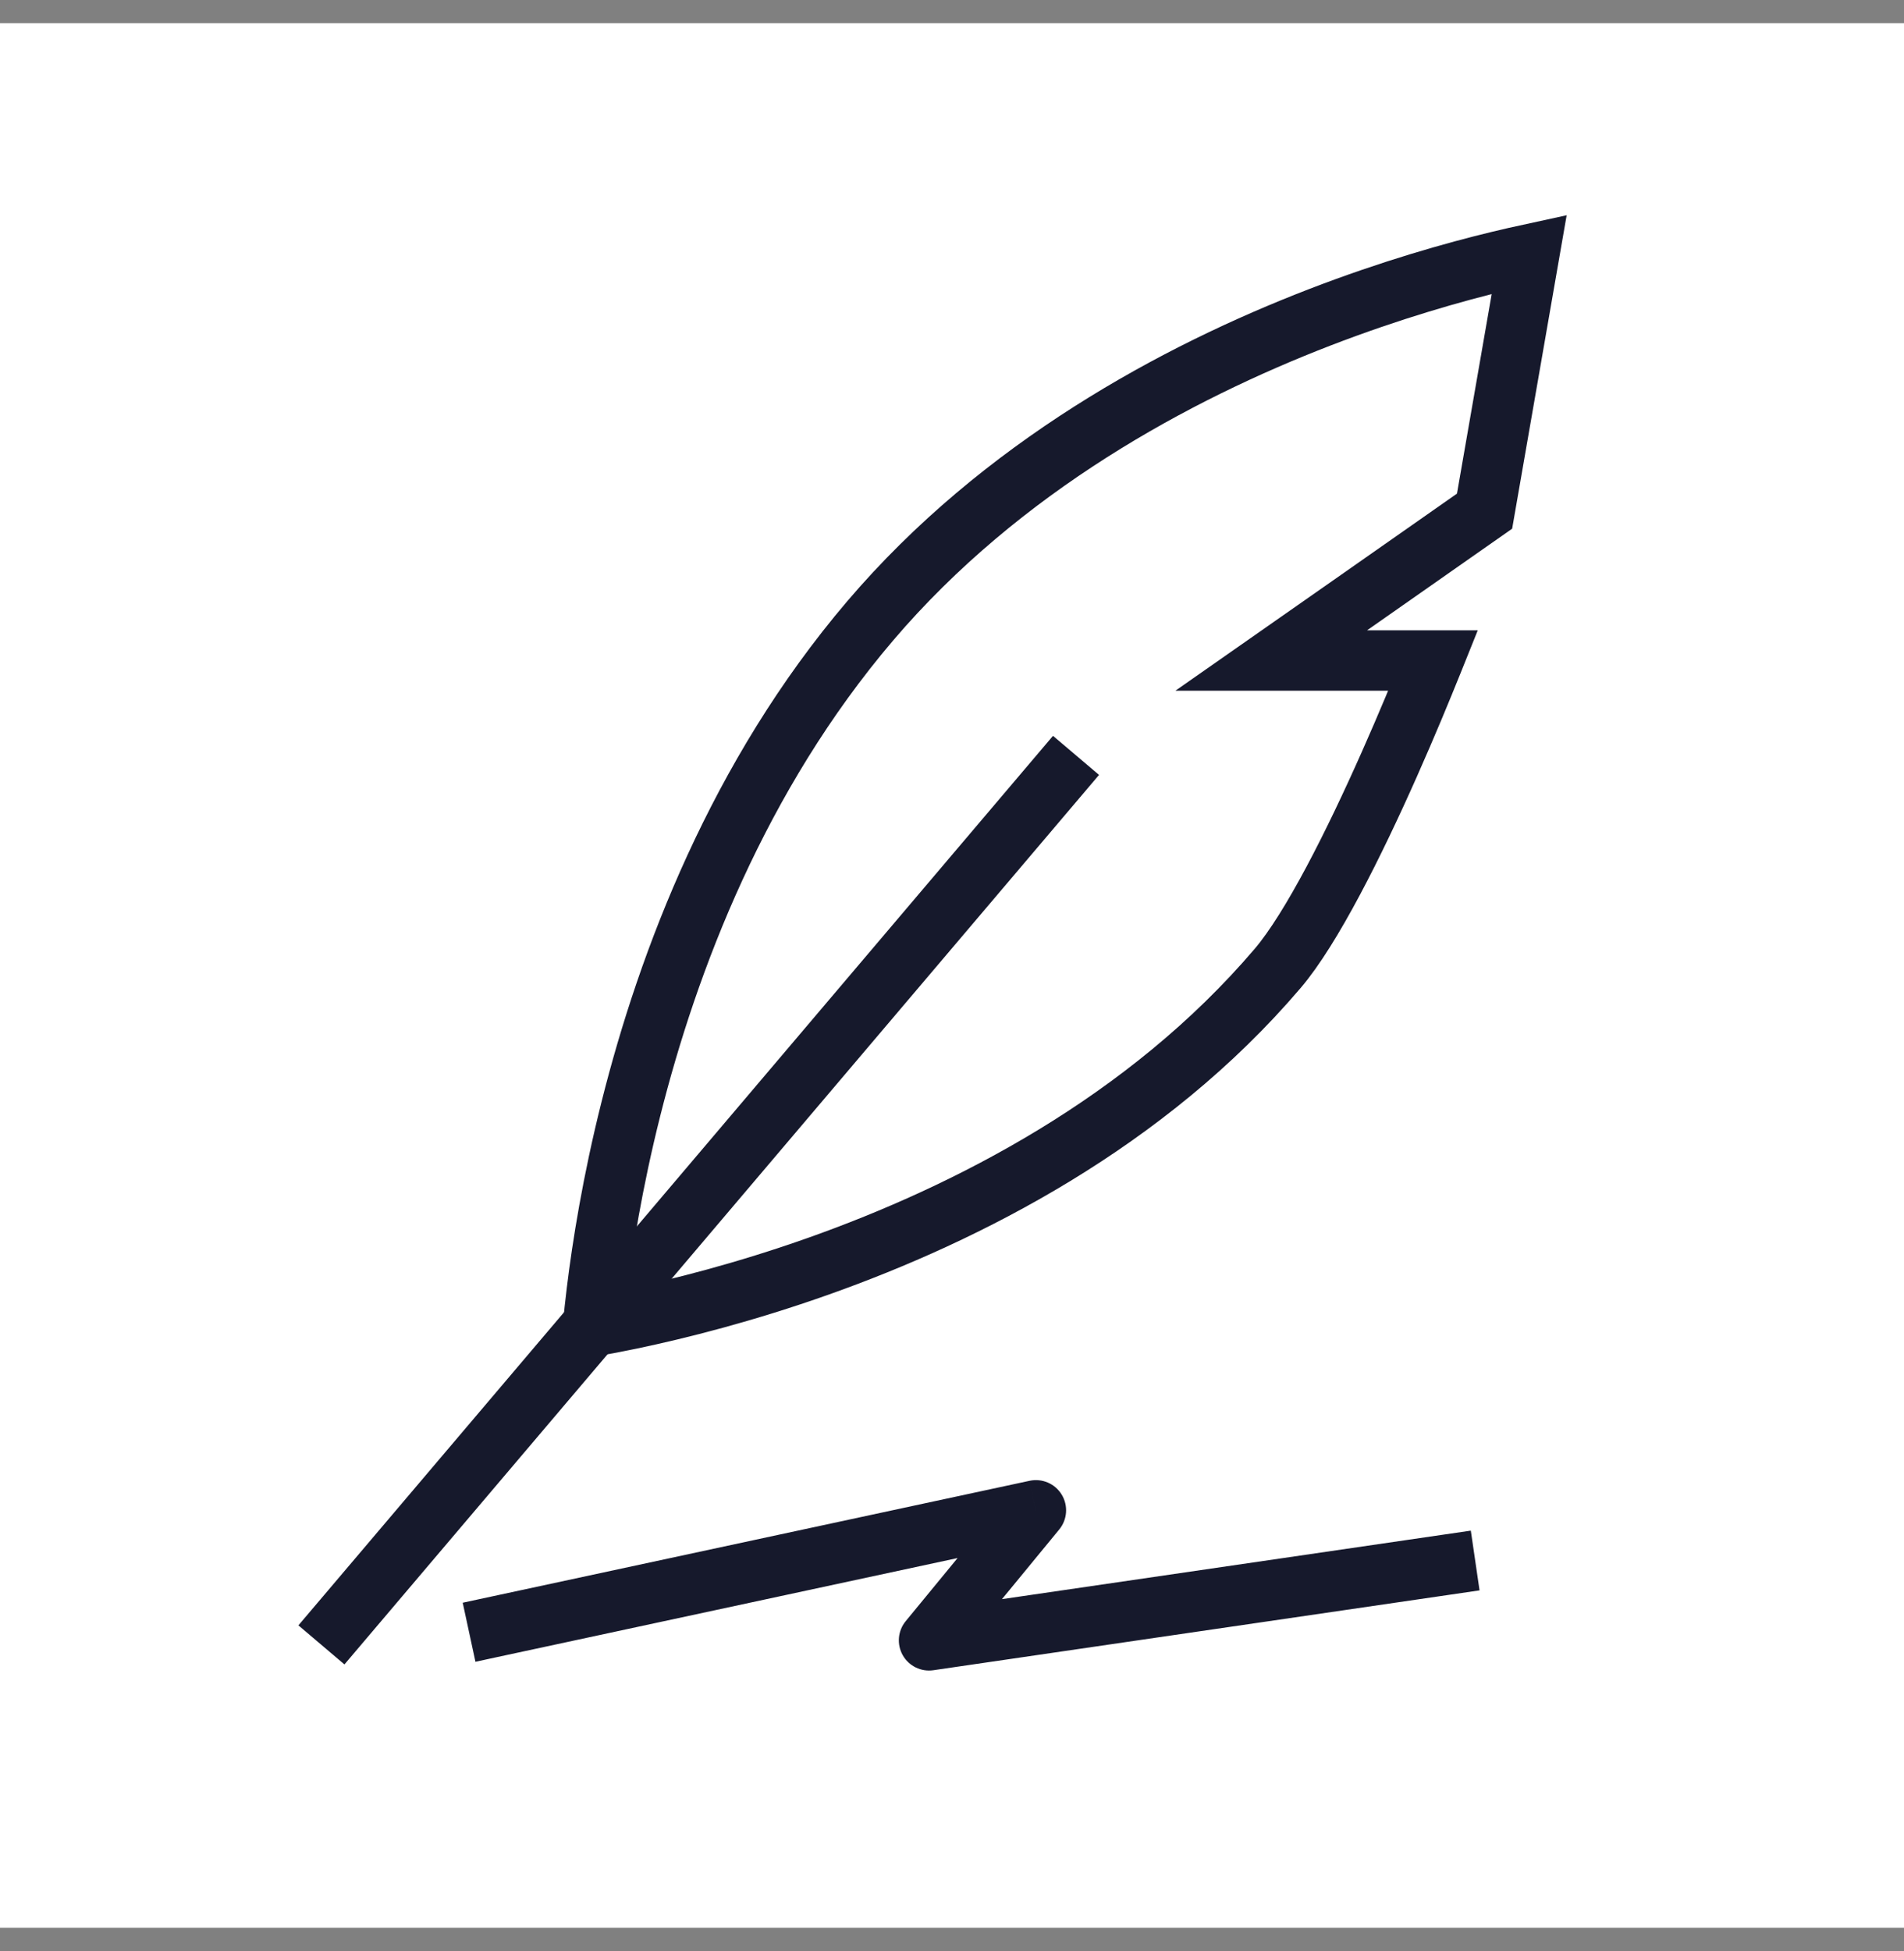
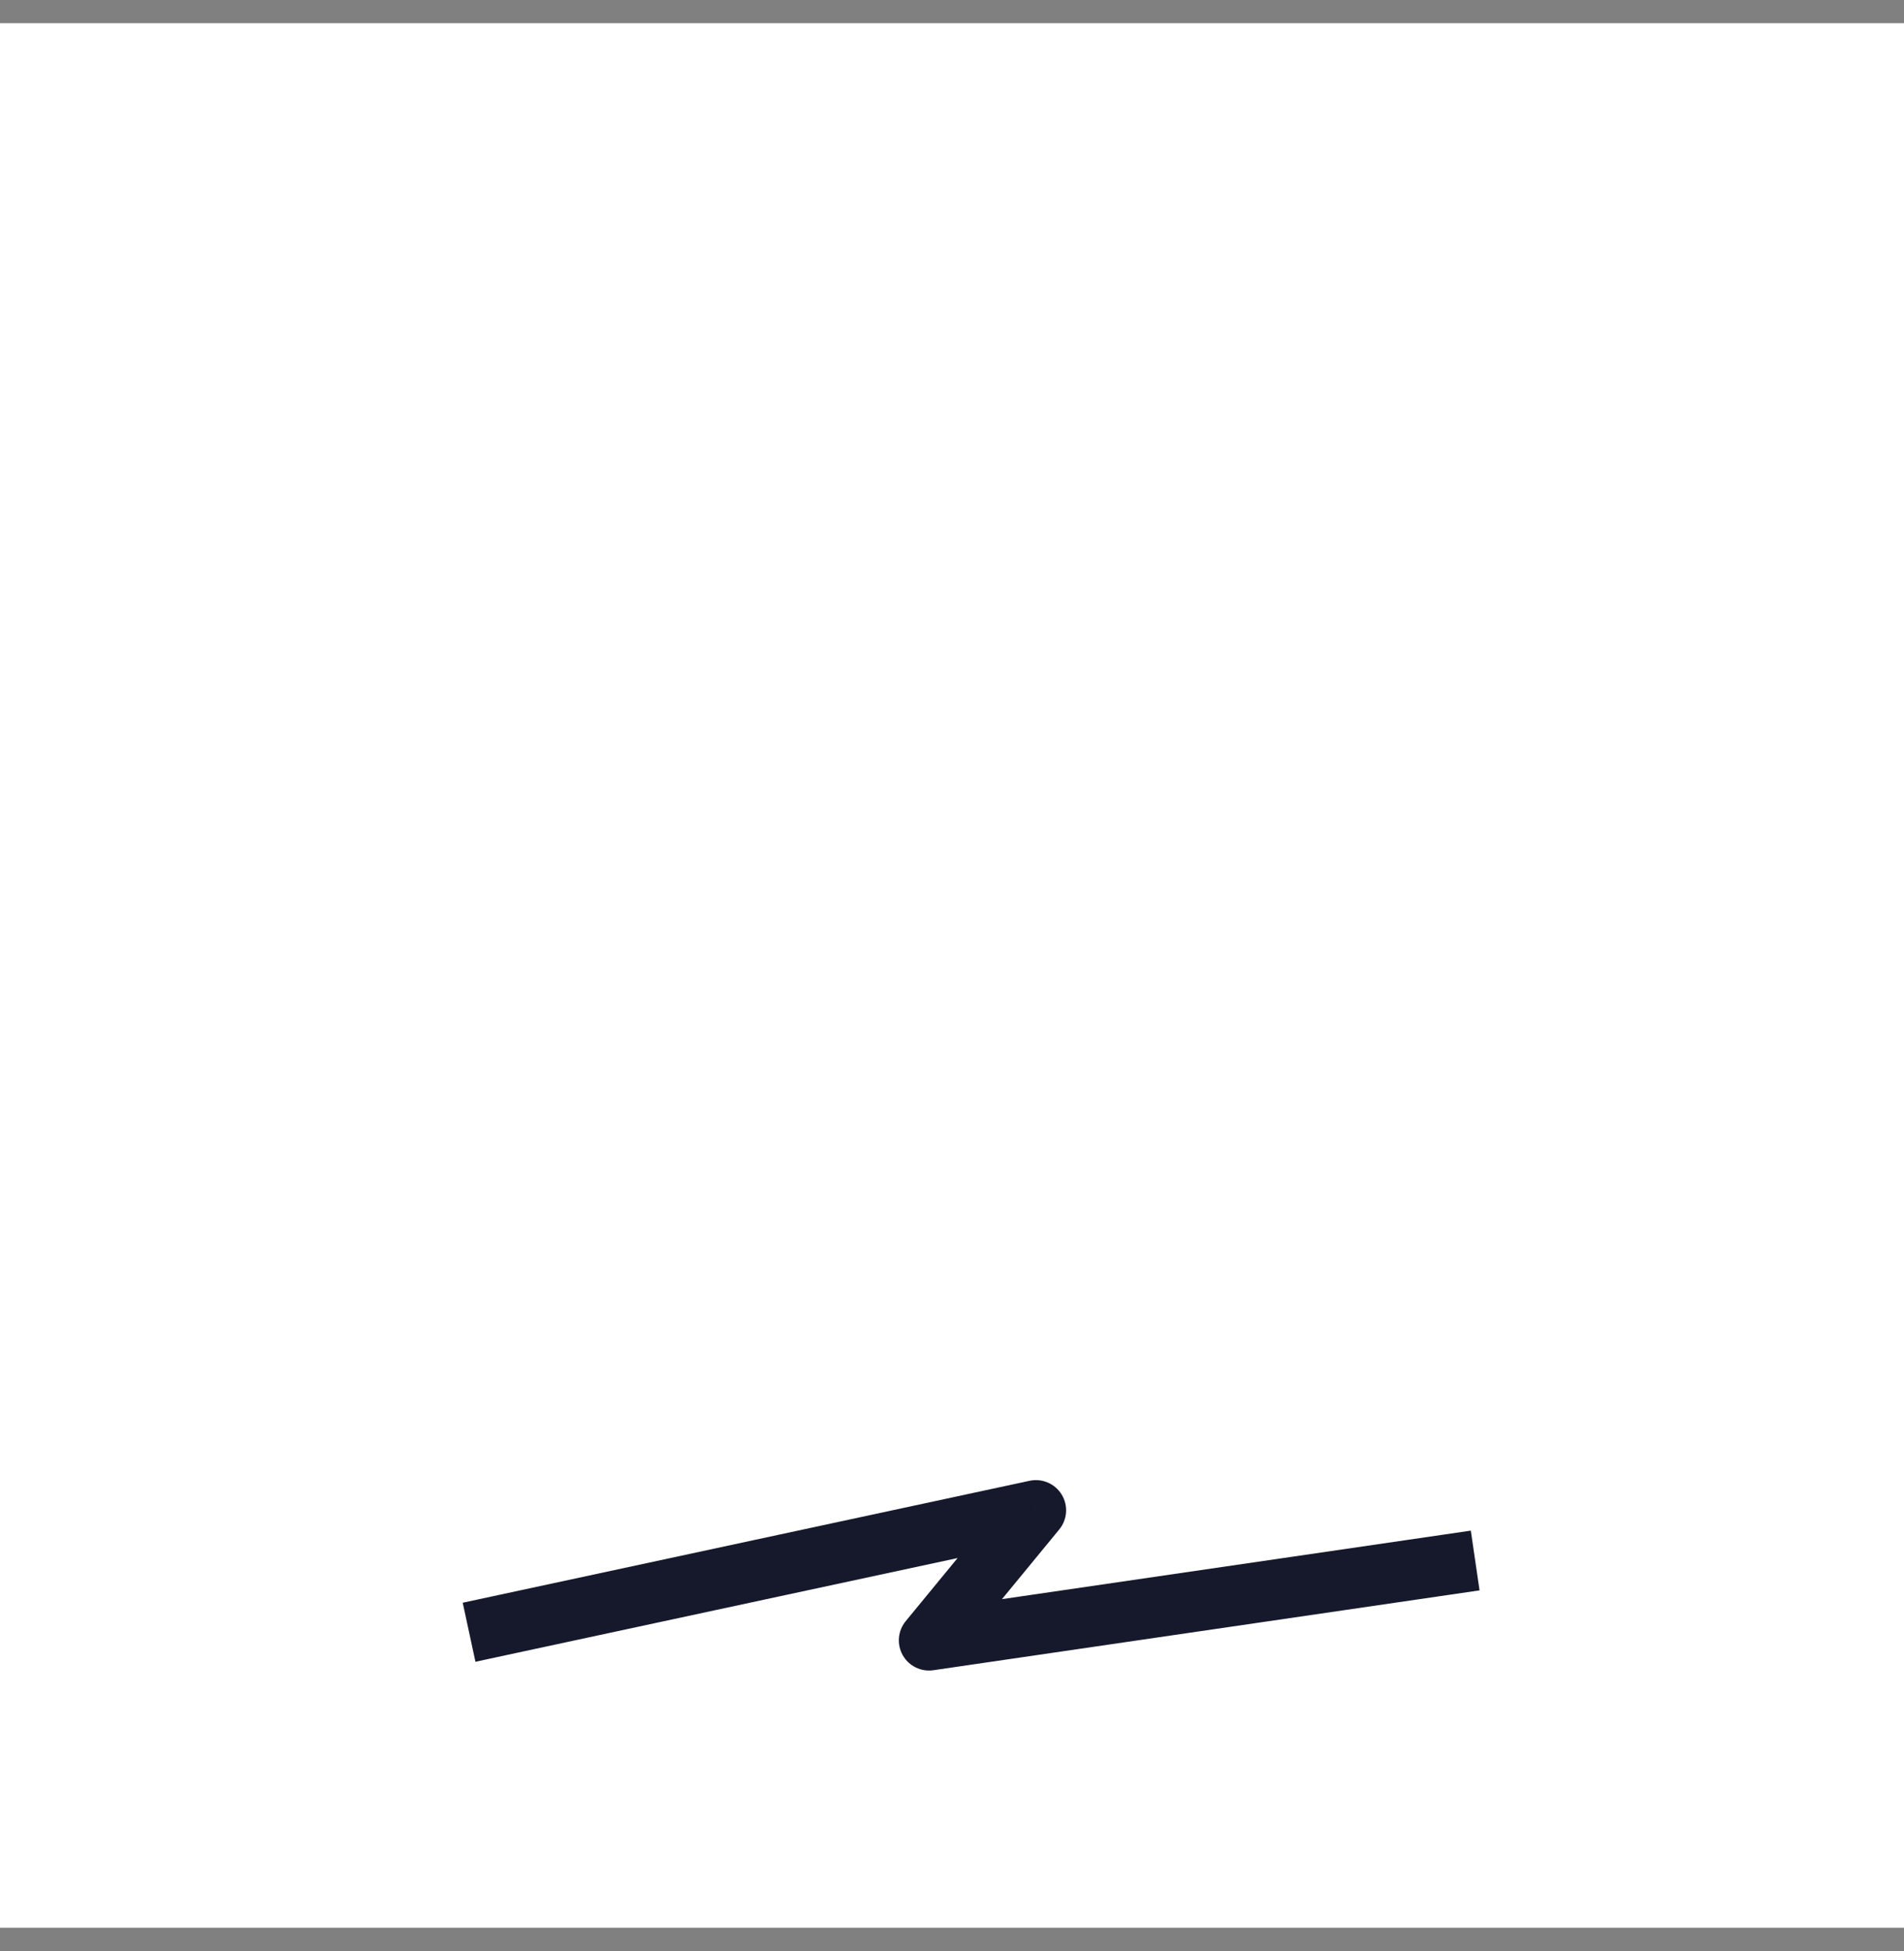
<svg xmlns="http://www.w3.org/2000/svg" width="41" height="42" viewBox="0 0 41 42" fill="none">
  <rect x="0" y="0" width="41" height="42" fill="#808080" stroke="none" />
  <g clip-path="url(#clip0)">
    <rect width="41" height="41" transform="translate(0 0.5)" fill="white" />
-     <path d="M22.75 16.757L7.342 34.915" stroke="#16192C" stroke-width="1.3" stroke-linecap="square" stroke-linejoin="round" />
    <path d="M10.6 34.366L9.964 34.503L10.238 35.774L10.873 35.637L10.6 34.366ZM22.307 32.513L22.809 32.926C22.985 32.712 23.006 32.411 22.862 32.175C22.718 31.939 22.441 31.82 22.17 31.878L22.307 32.513ZM20.005 35.312L19.503 34.9C19.333 35.107 19.307 35.398 19.439 35.632C19.571 35.866 19.834 35.995 20.099 35.956L20.005 35.312ZM31.217 34.331L31.86 34.237L31.672 32.951L31.029 33.045L31.217 34.331ZM10.873 35.637L22.444 33.149L22.17 31.878L10.6 34.366L10.873 35.637ZM21.805 32.1L19.503 34.9L20.508 35.725L22.809 32.926L21.805 32.1ZM20.099 35.956L31.217 34.331L31.029 33.045L19.911 34.669L20.099 35.956Z" fill="#16192C" />
-     <path d="M29.438 14.219L30.86 14.219C30.854 14.234 30.848 14.248 30.842 14.264C30.613 14.832 30.292 15.61 29.921 16.445C29.165 18.148 28.248 19.984 27.513 20.847C24.688 24.163 20.82 26.125 17.622 27.259C16.027 27.824 14.612 28.179 13.597 28.392C13.279 28.458 13.001 28.511 12.769 28.552C12.789 28.341 12.815 28.09 12.85 27.806C12.969 26.83 13.187 25.455 13.586 23.869C14.385 20.69 15.896 16.702 18.736 13.368C21.569 10.044 25.332 8.023 28.417 6.832C29.955 6.239 31.314 5.855 32.287 5.621C32.526 5.563 32.741 5.515 32.93 5.474L31.968 11.004L29.065 13.037L27.375 14.219L29.438 14.219Z" stroke="#16192C" stroke-width="1.3" />
  </g>
  <defs>
    <clipPath id="clip0">
      <rect width="41" height="41" fill="white" transform="translate(0 0.5)" />
    </clipPath>
  </defs>
</svg>